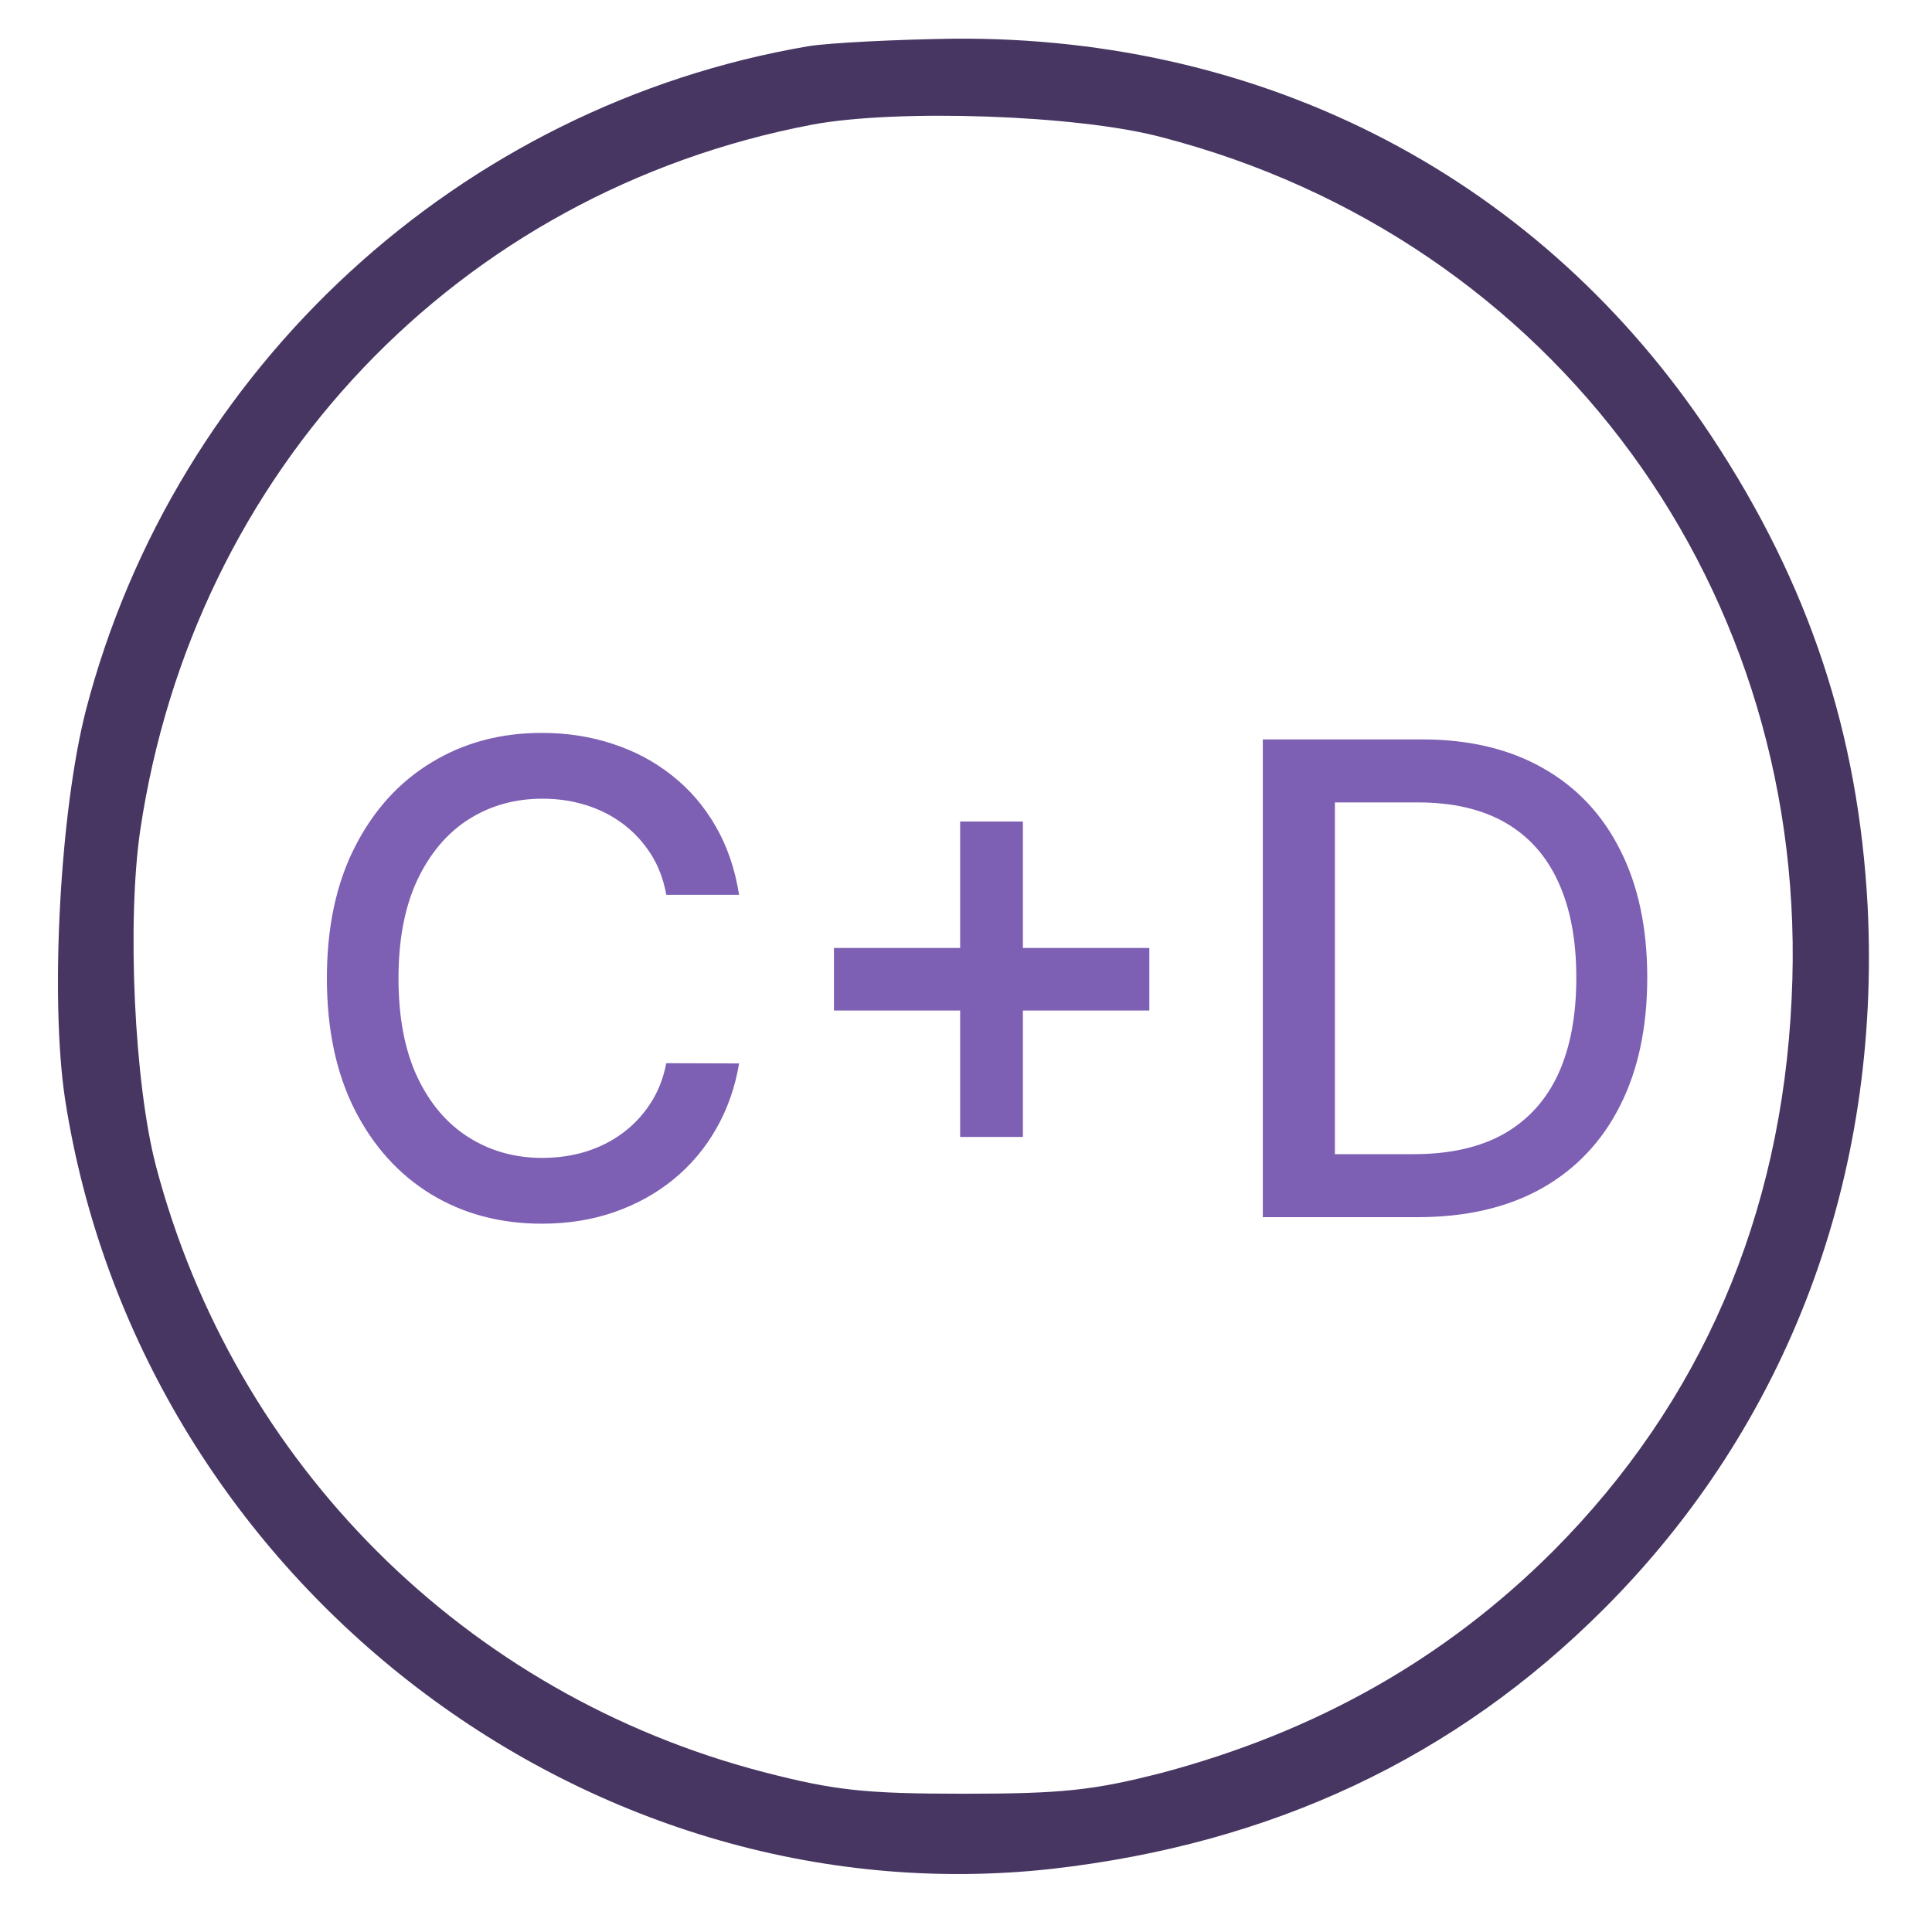
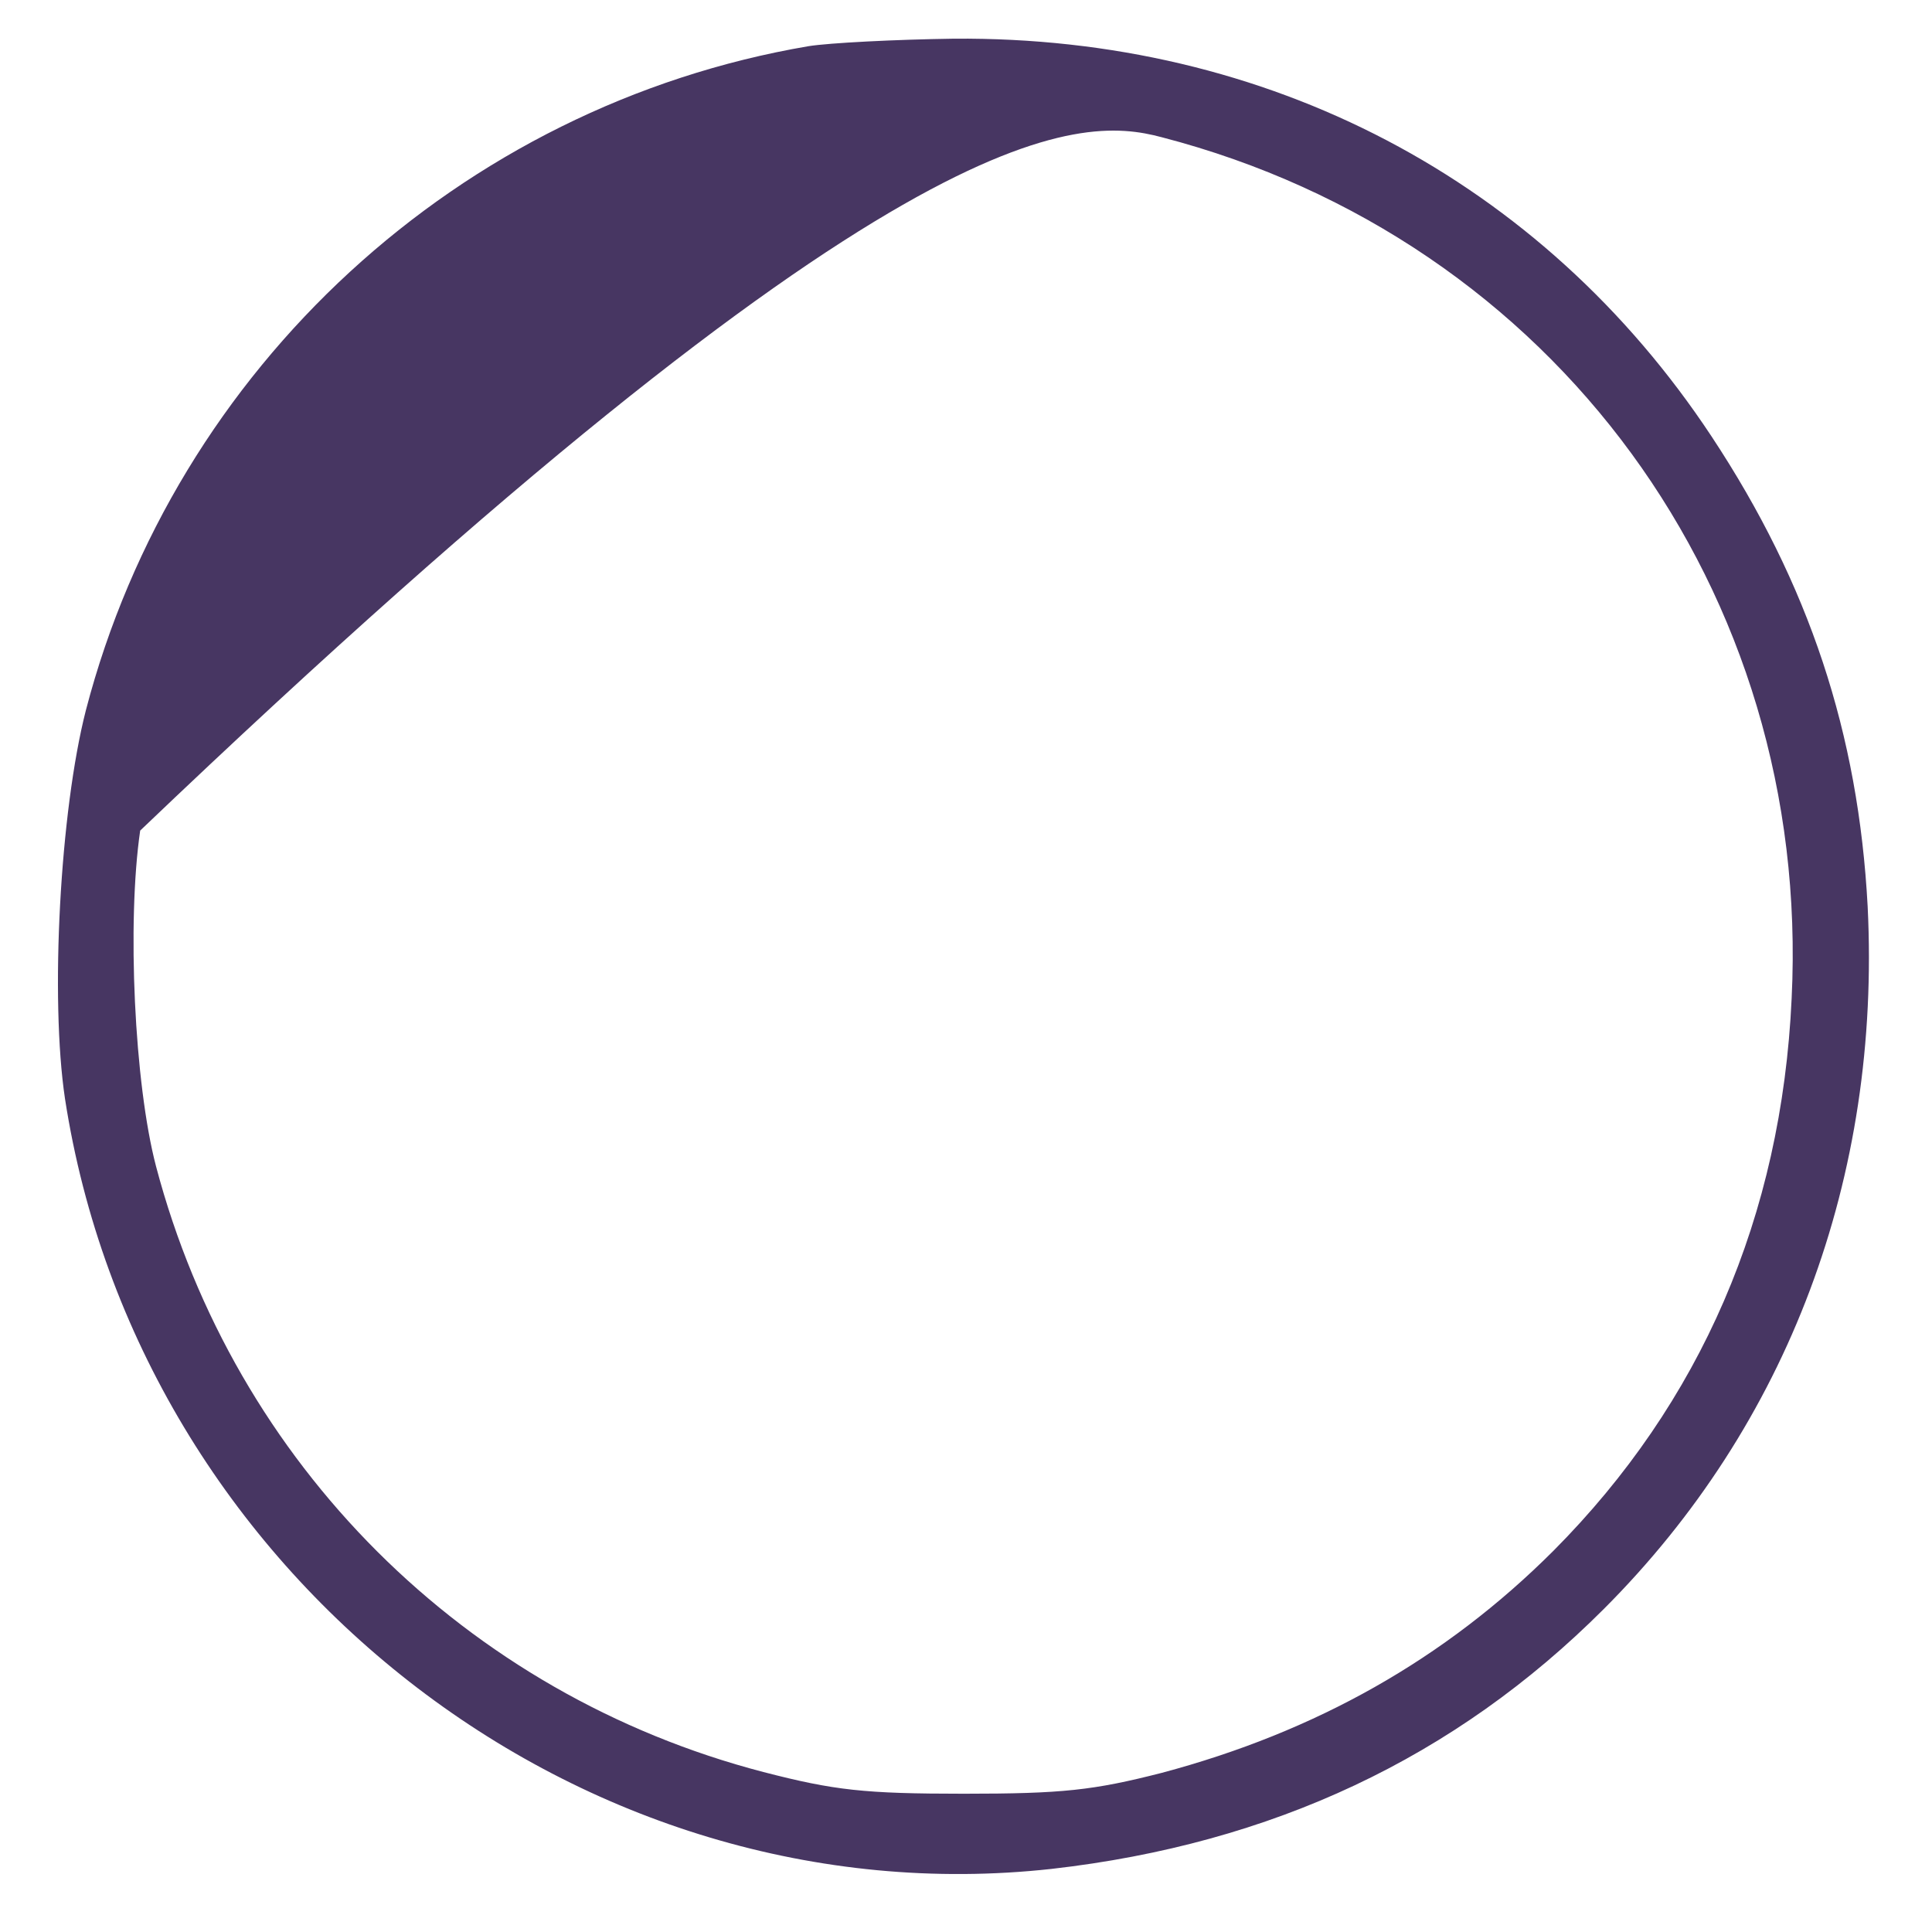
<svg xmlns="http://www.w3.org/2000/svg" width="100" height="100" viewBox="0 0 100 100" fill="none">
-   <path d="M41.845 2.391C23.815 5.461 9.072 18.994 4.445 36.764C3.105 41.996 2.586 51.681 3.364 56.87C7.169 81.515 30.085 99.415 54.427 96.734C65.842 95.437 75.311 90.984 83.007 83.287C92.562 73.732 97.362 60.934 96.67 46.925C96.194 37.975 93.643 30.235 88.585 22.582C79.808 9.309 65.626 1.872 49.368 2.002C46.342 2.045 42.926 2.218 41.845 2.391ZM60.135 7.104C80.456 12.379 93.773 30.625 92.735 51.681C92.216 62.966 88.022 72.608 80.413 80.261C74.792 85.882 68.09 89.643 60.135 91.762C56.589 92.67 54.989 92.843 49.887 92.843C44.742 92.843 43.186 92.67 39.511 91.719C24.075 87.698 12.141 75.764 8.077 60.372C6.953 56.091 6.564 47.746 7.256 42.99C10.023 24.355 23.686 9.957 42.018 6.455C46.385 5.634 55.768 5.936 60.135 7.104Z" fill="#473662" />
-   <path d="M38.254 46.314H34.487C34.342 45.509 34.073 44.801 33.678 44.189C33.284 43.577 32.801 43.058 32.229 42.631C31.658 42.205 31.018 41.883 30.31 41.666C29.609 41.448 28.865 41.34 28.076 41.34C26.651 41.34 25.375 41.698 24.249 42.414C23.13 43.13 22.244 44.181 21.592 45.565C20.948 46.95 20.626 48.64 20.626 50.636C20.626 52.649 20.948 54.347 21.592 55.731C22.244 57.116 23.134 58.162 24.261 58.871C25.387 59.579 26.655 59.933 28.064 59.933C28.845 59.933 29.585 59.829 30.285 59.619C30.994 59.402 31.634 59.084 32.205 58.666C32.777 58.247 33.26 57.736 33.654 57.132C34.057 56.52 34.334 55.82 34.487 55.031L38.254 55.043C38.053 56.259 37.663 57.378 37.083 58.4C36.512 59.414 35.775 60.291 34.874 61.032C33.98 61.764 32.958 62.332 31.807 62.734C30.656 63.137 29.4 63.338 28.04 63.338C25.899 63.338 23.991 62.831 22.317 61.817C20.642 60.794 19.322 59.334 18.357 57.434C17.399 55.534 16.92 53.269 16.92 50.636C16.92 47.996 17.403 45.73 18.369 43.839C19.334 41.939 20.655 40.482 22.329 39.468C24.003 38.446 25.907 37.935 28.04 37.935C29.352 37.935 30.575 38.124 31.71 38.502C32.853 38.872 33.88 39.42 34.789 40.144C35.699 40.861 36.451 41.738 37.047 42.776C37.642 43.807 38.045 44.986 38.254 46.314ZM49.697 58.847V42.523H52.945V58.847H49.697ZM43.165 52.303V49.067H59.489V52.303H43.165ZM73.368 63H65.363V38.273H73.622C76.044 38.273 78.125 38.768 79.864 39.758C81.603 40.74 82.935 42.153 83.86 43.996C84.794 45.831 85.261 48.032 85.261 50.6C85.261 53.176 84.79 55.389 83.848 57.241C82.915 59.092 81.562 60.517 79.791 61.515C78.02 62.505 75.879 63 73.368 63ZM69.094 59.74H73.163C75.046 59.74 76.612 59.386 77.86 58.678C79.107 57.961 80.041 56.927 80.661 55.575C81.281 54.214 81.59 52.556 81.59 50.6C81.59 48.66 81.281 47.014 80.661 45.662C80.049 44.31 79.135 43.283 77.92 42.583C76.704 41.883 75.195 41.533 73.392 41.533H69.094V59.74Z" fill="#7D5FB3" />
+   <path d="M41.845 2.391C23.815 5.461 9.072 18.994 4.445 36.764C3.105 41.996 2.586 51.681 3.364 56.87C7.169 81.515 30.085 99.415 54.427 96.734C65.842 95.437 75.311 90.984 83.007 83.287C92.562 73.732 97.362 60.934 96.67 46.925C96.194 37.975 93.643 30.235 88.585 22.582C79.808 9.309 65.626 1.872 49.368 2.002C46.342 2.045 42.926 2.218 41.845 2.391ZM60.135 7.104C80.456 12.379 93.773 30.625 92.735 51.681C92.216 62.966 88.022 72.608 80.413 80.261C74.792 85.882 68.09 89.643 60.135 91.762C56.589 92.67 54.989 92.843 49.887 92.843C44.742 92.843 43.186 92.67 39.511 91.719C24.075 87.698 12.141 75.764 8.077 60.372C6.953 56.091 6.564 47.746 7.256 42.99C46.385 5.634 55.768 5.936 60.135 7.104Z" fill="#473662" />
</svg>